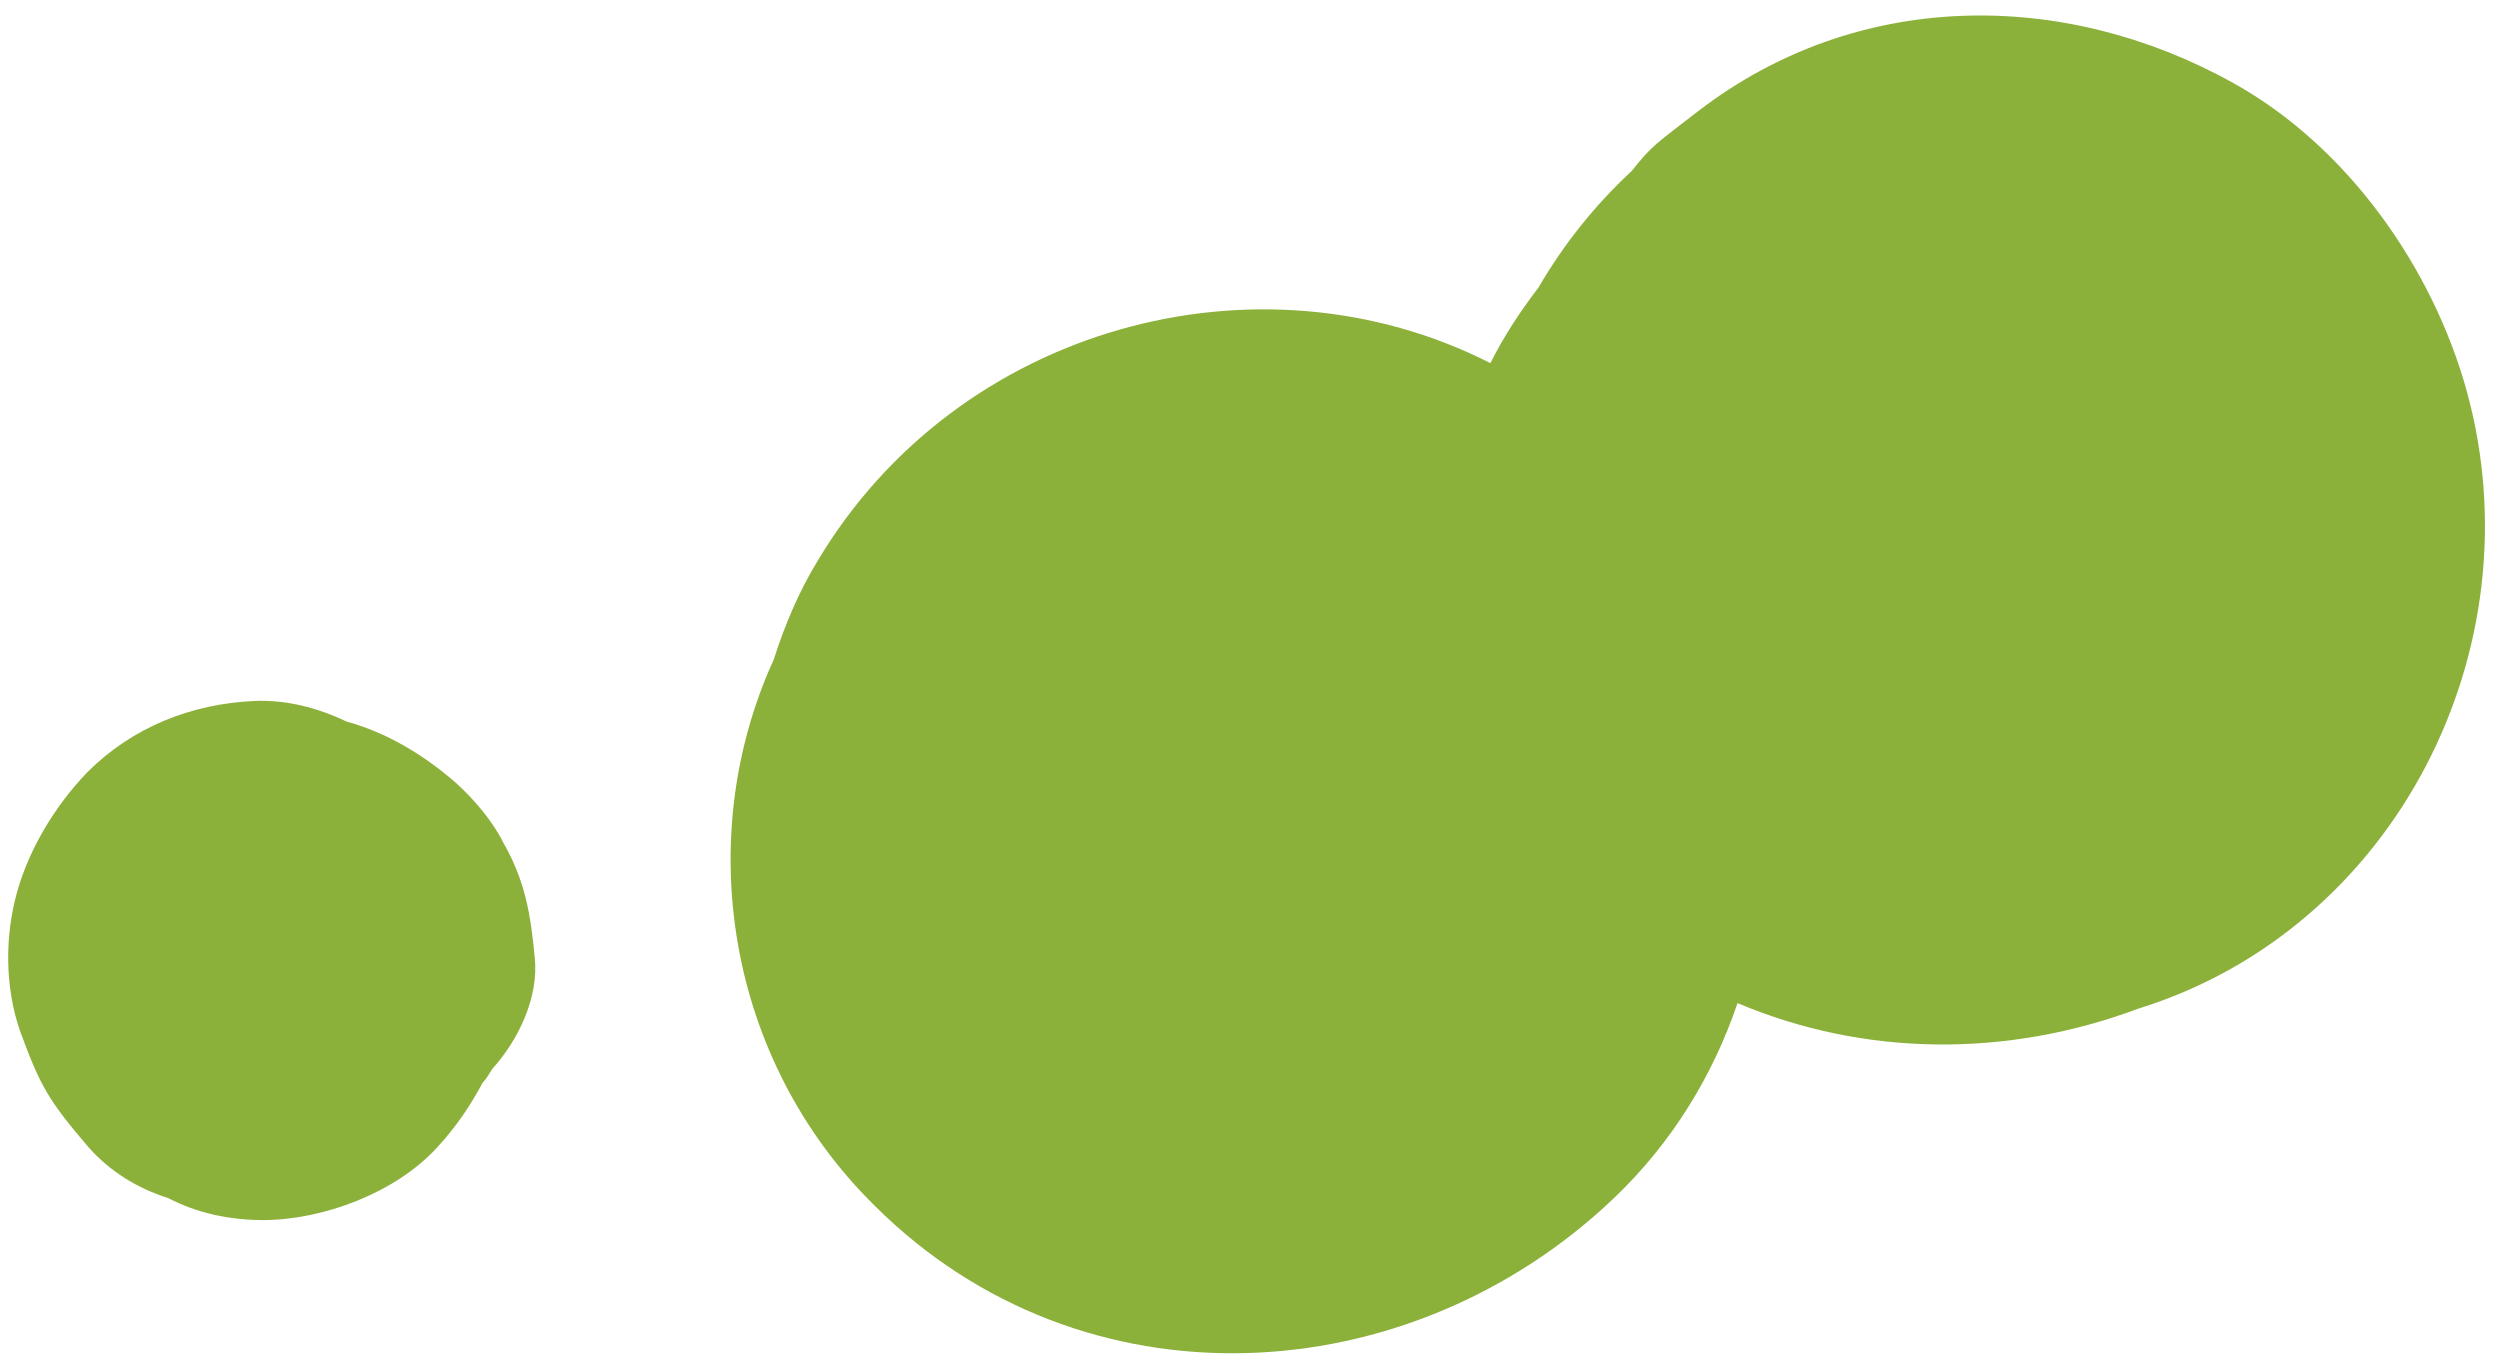
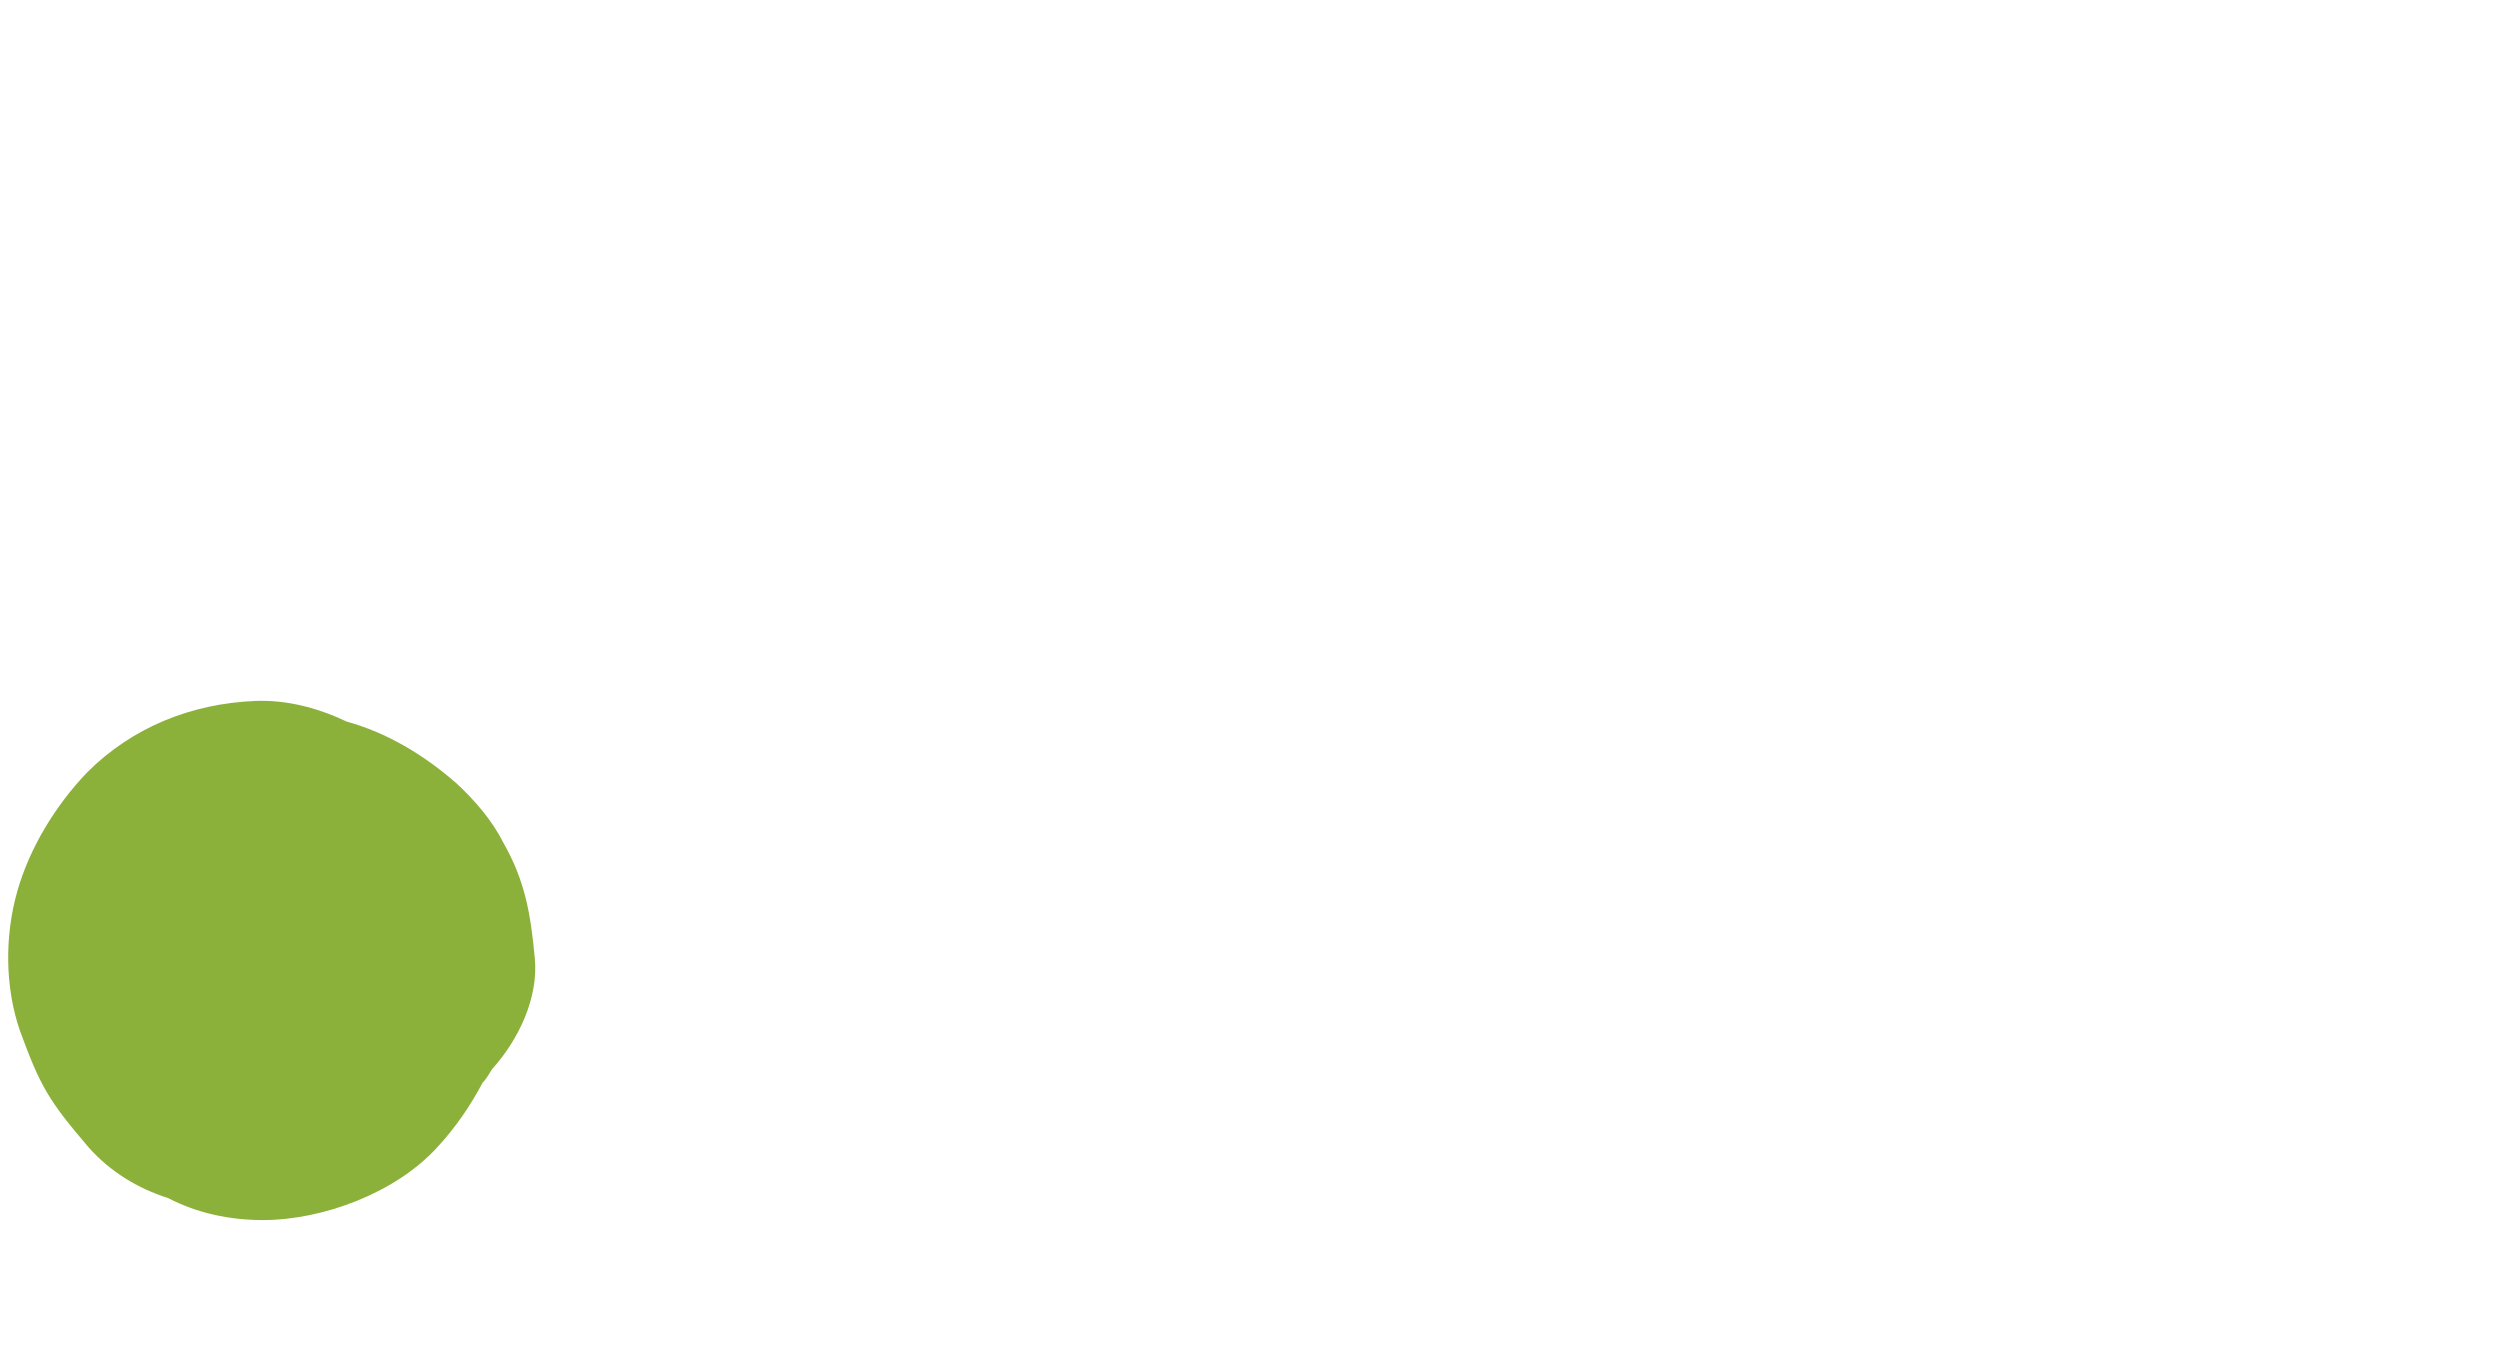
<svg xmlns="http://www.w3.org/2000/svg" width="145" height="79" viewBox="0 0 145 79" fill="none">
  <path d="M31.016 55.55C30.777 53.002 30.459 51.09 29.185 48.86C28.548 47.586 27.512 46.391 26.477 45.435C24.566 43.762 22.416 42.488 20.106 41.851C18.434 41.054 16.602 40.576 14.771 40.656C11.107 40.815 7.683 42.169 5.055 44.798C3.224 46.709 1.71 49.178 0.994 51.727C0.277 54.276 0.277 57.223 1.153 59.772C2.348 63.038 2.825 63.834 5.135 66.542C6.409 67.976 8.002 68.932 9.754 69.489C11.426 70.366 13.337 70.764 15.249 70.764C18.753 70.764 22.973 69.171 25.362 66.542C26.398 65.427 27.274 64.153 27.99 62.799C28.229 62.56 28.388 62.241 28.548 62.002C30.061 60.33 31.255 57.86 31.016 55.55Z" fill="#8CB13B" />
-   <path d="M143.064 22.655C141.073 15.486 136.136 8.477 129.526 4.813C119.651 -0.683 107.706 -0.603 98.547 6.406C96.079 8.318 95.84 8.397 94.645 9.911C92.495 11.902 90.663 14.212 89.23 16.681C88.195 18.035 87.239 19.469 86.443 21.062C72.984 14.212 55.544 18.911 47.421 32.532C46.306 34.364 45.51 36.275 44.873 38.266C40.174 48.541 42.086 61.445 50.766 69.967C62.791 81.915 81.665 80.88 93.61 69.49C96.955 66.303 99.344 62.401 100.777 58.179C108.104 61.285 116.386 61.365 124.031 58.498C138.923 53.878 147.205 37.629 143.064 22.655Z" fill="#8CB13B" />
</svg>